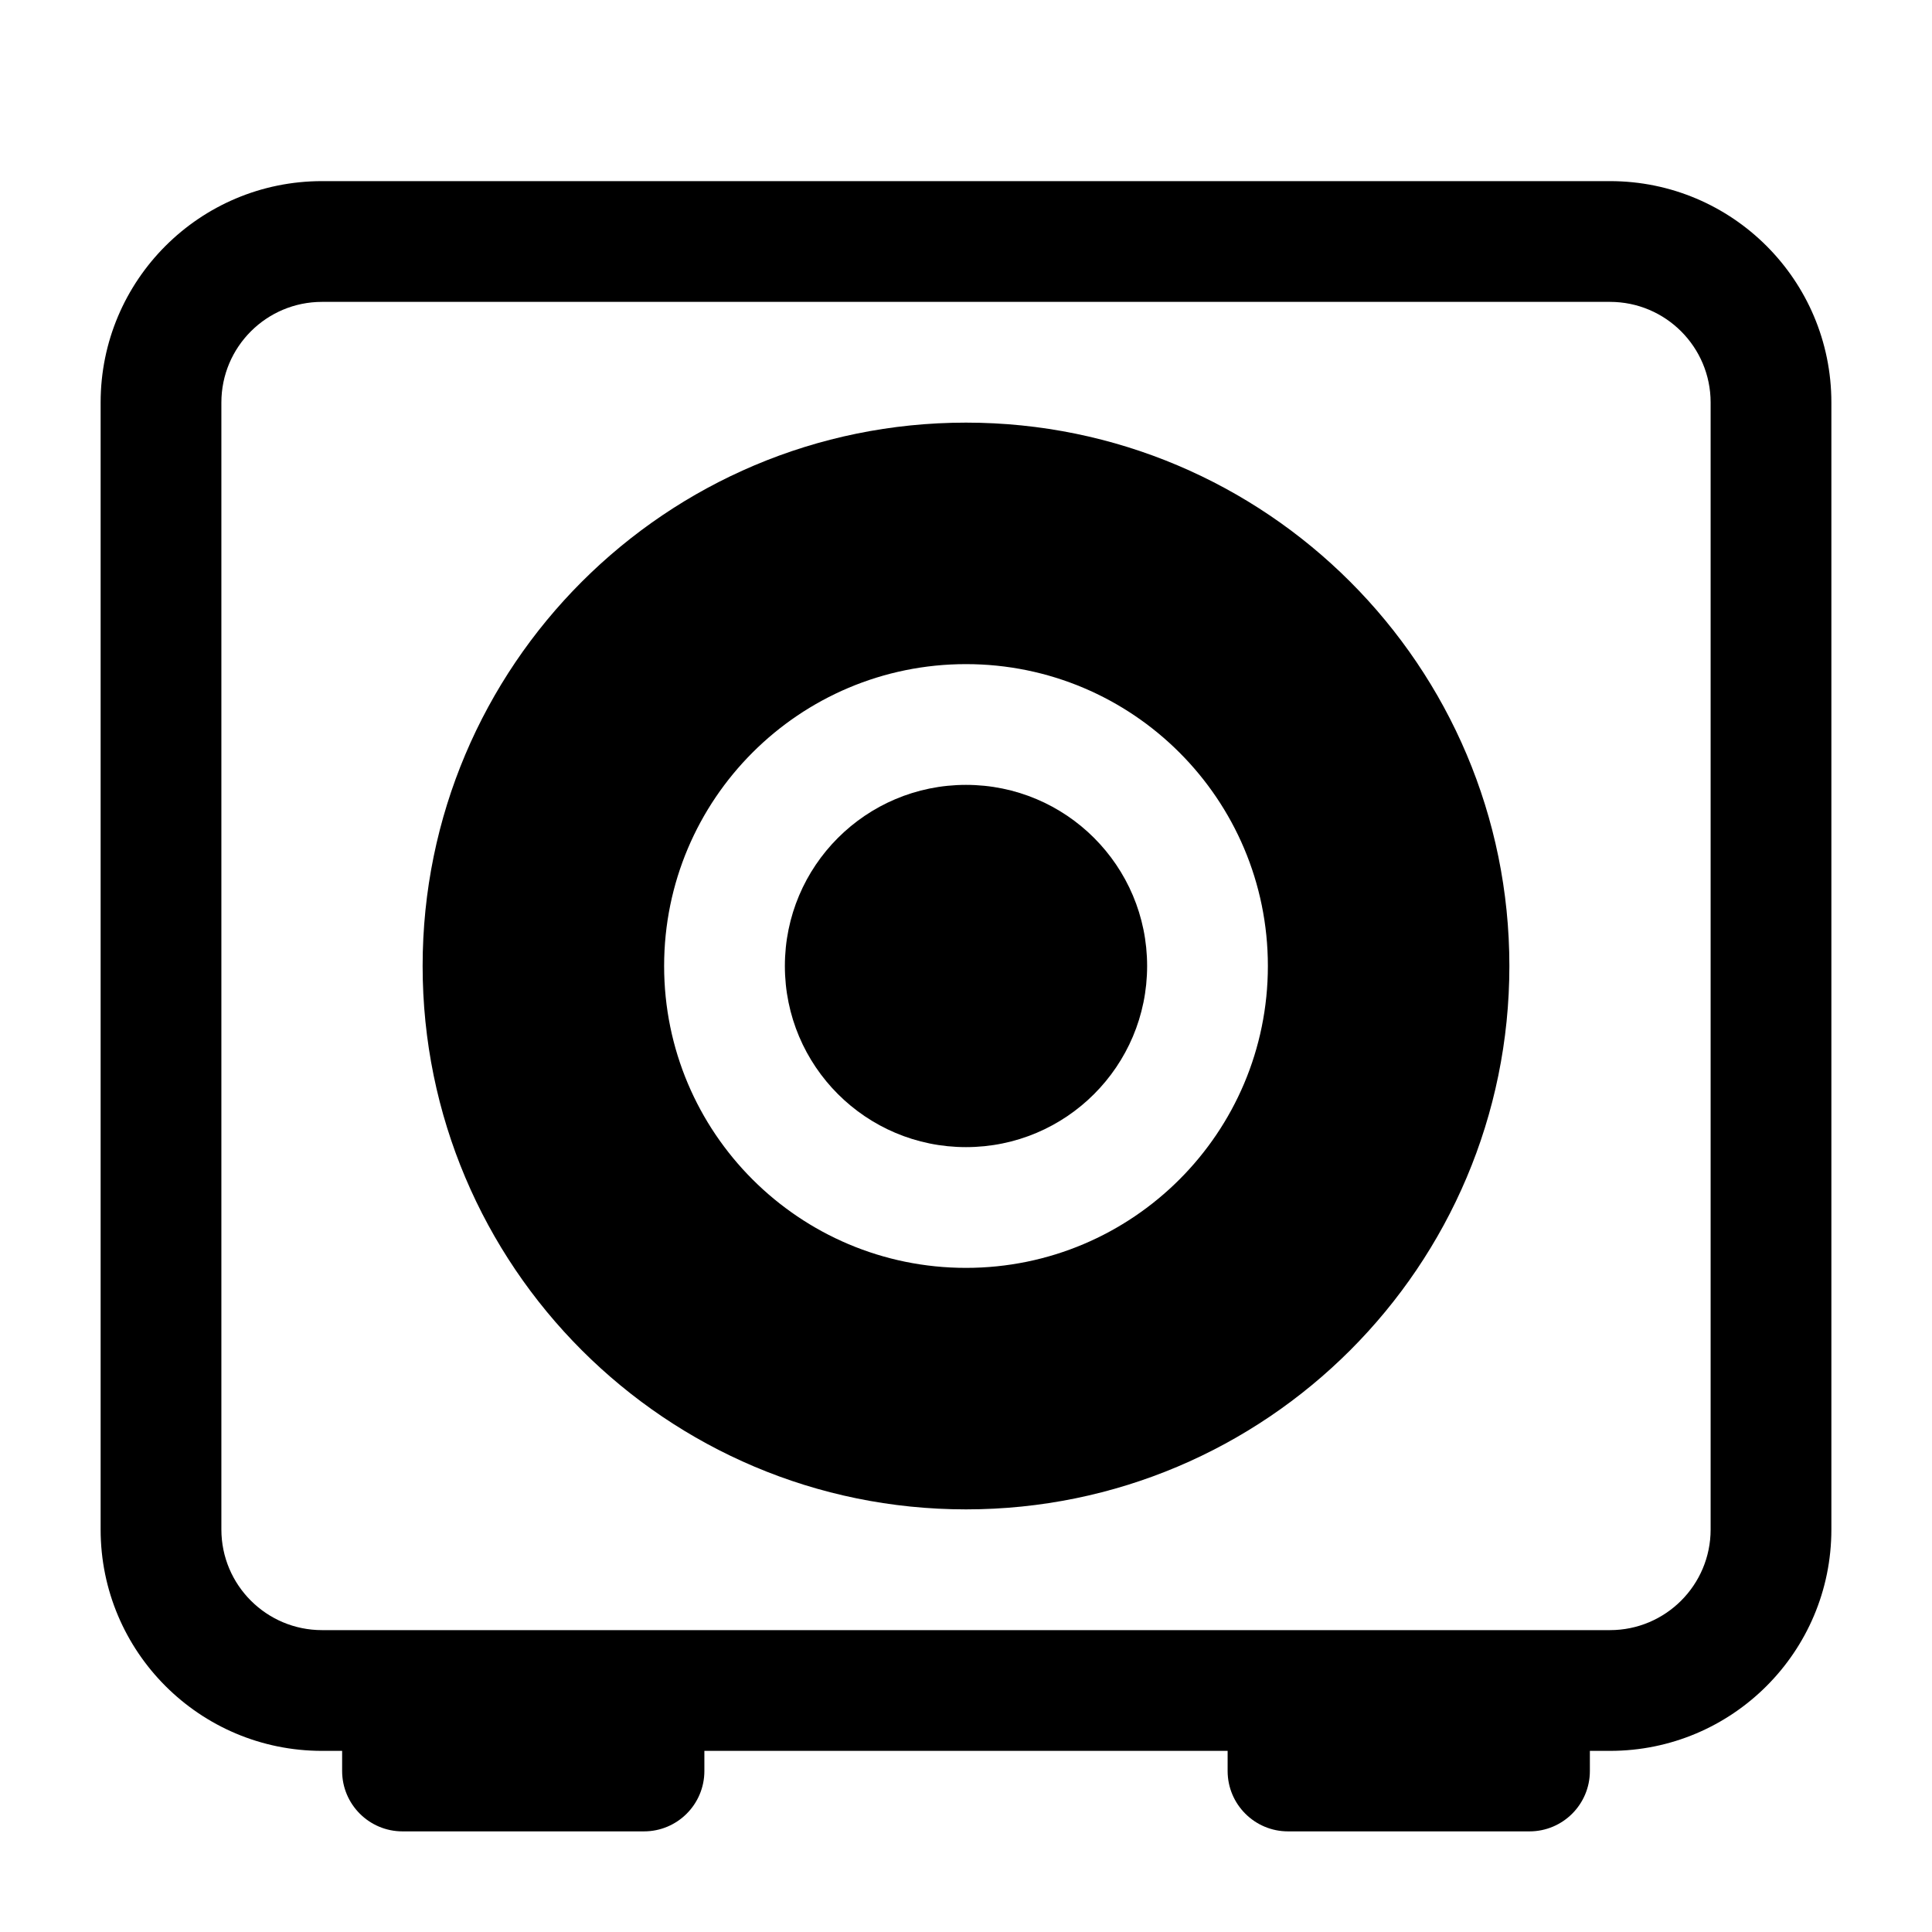
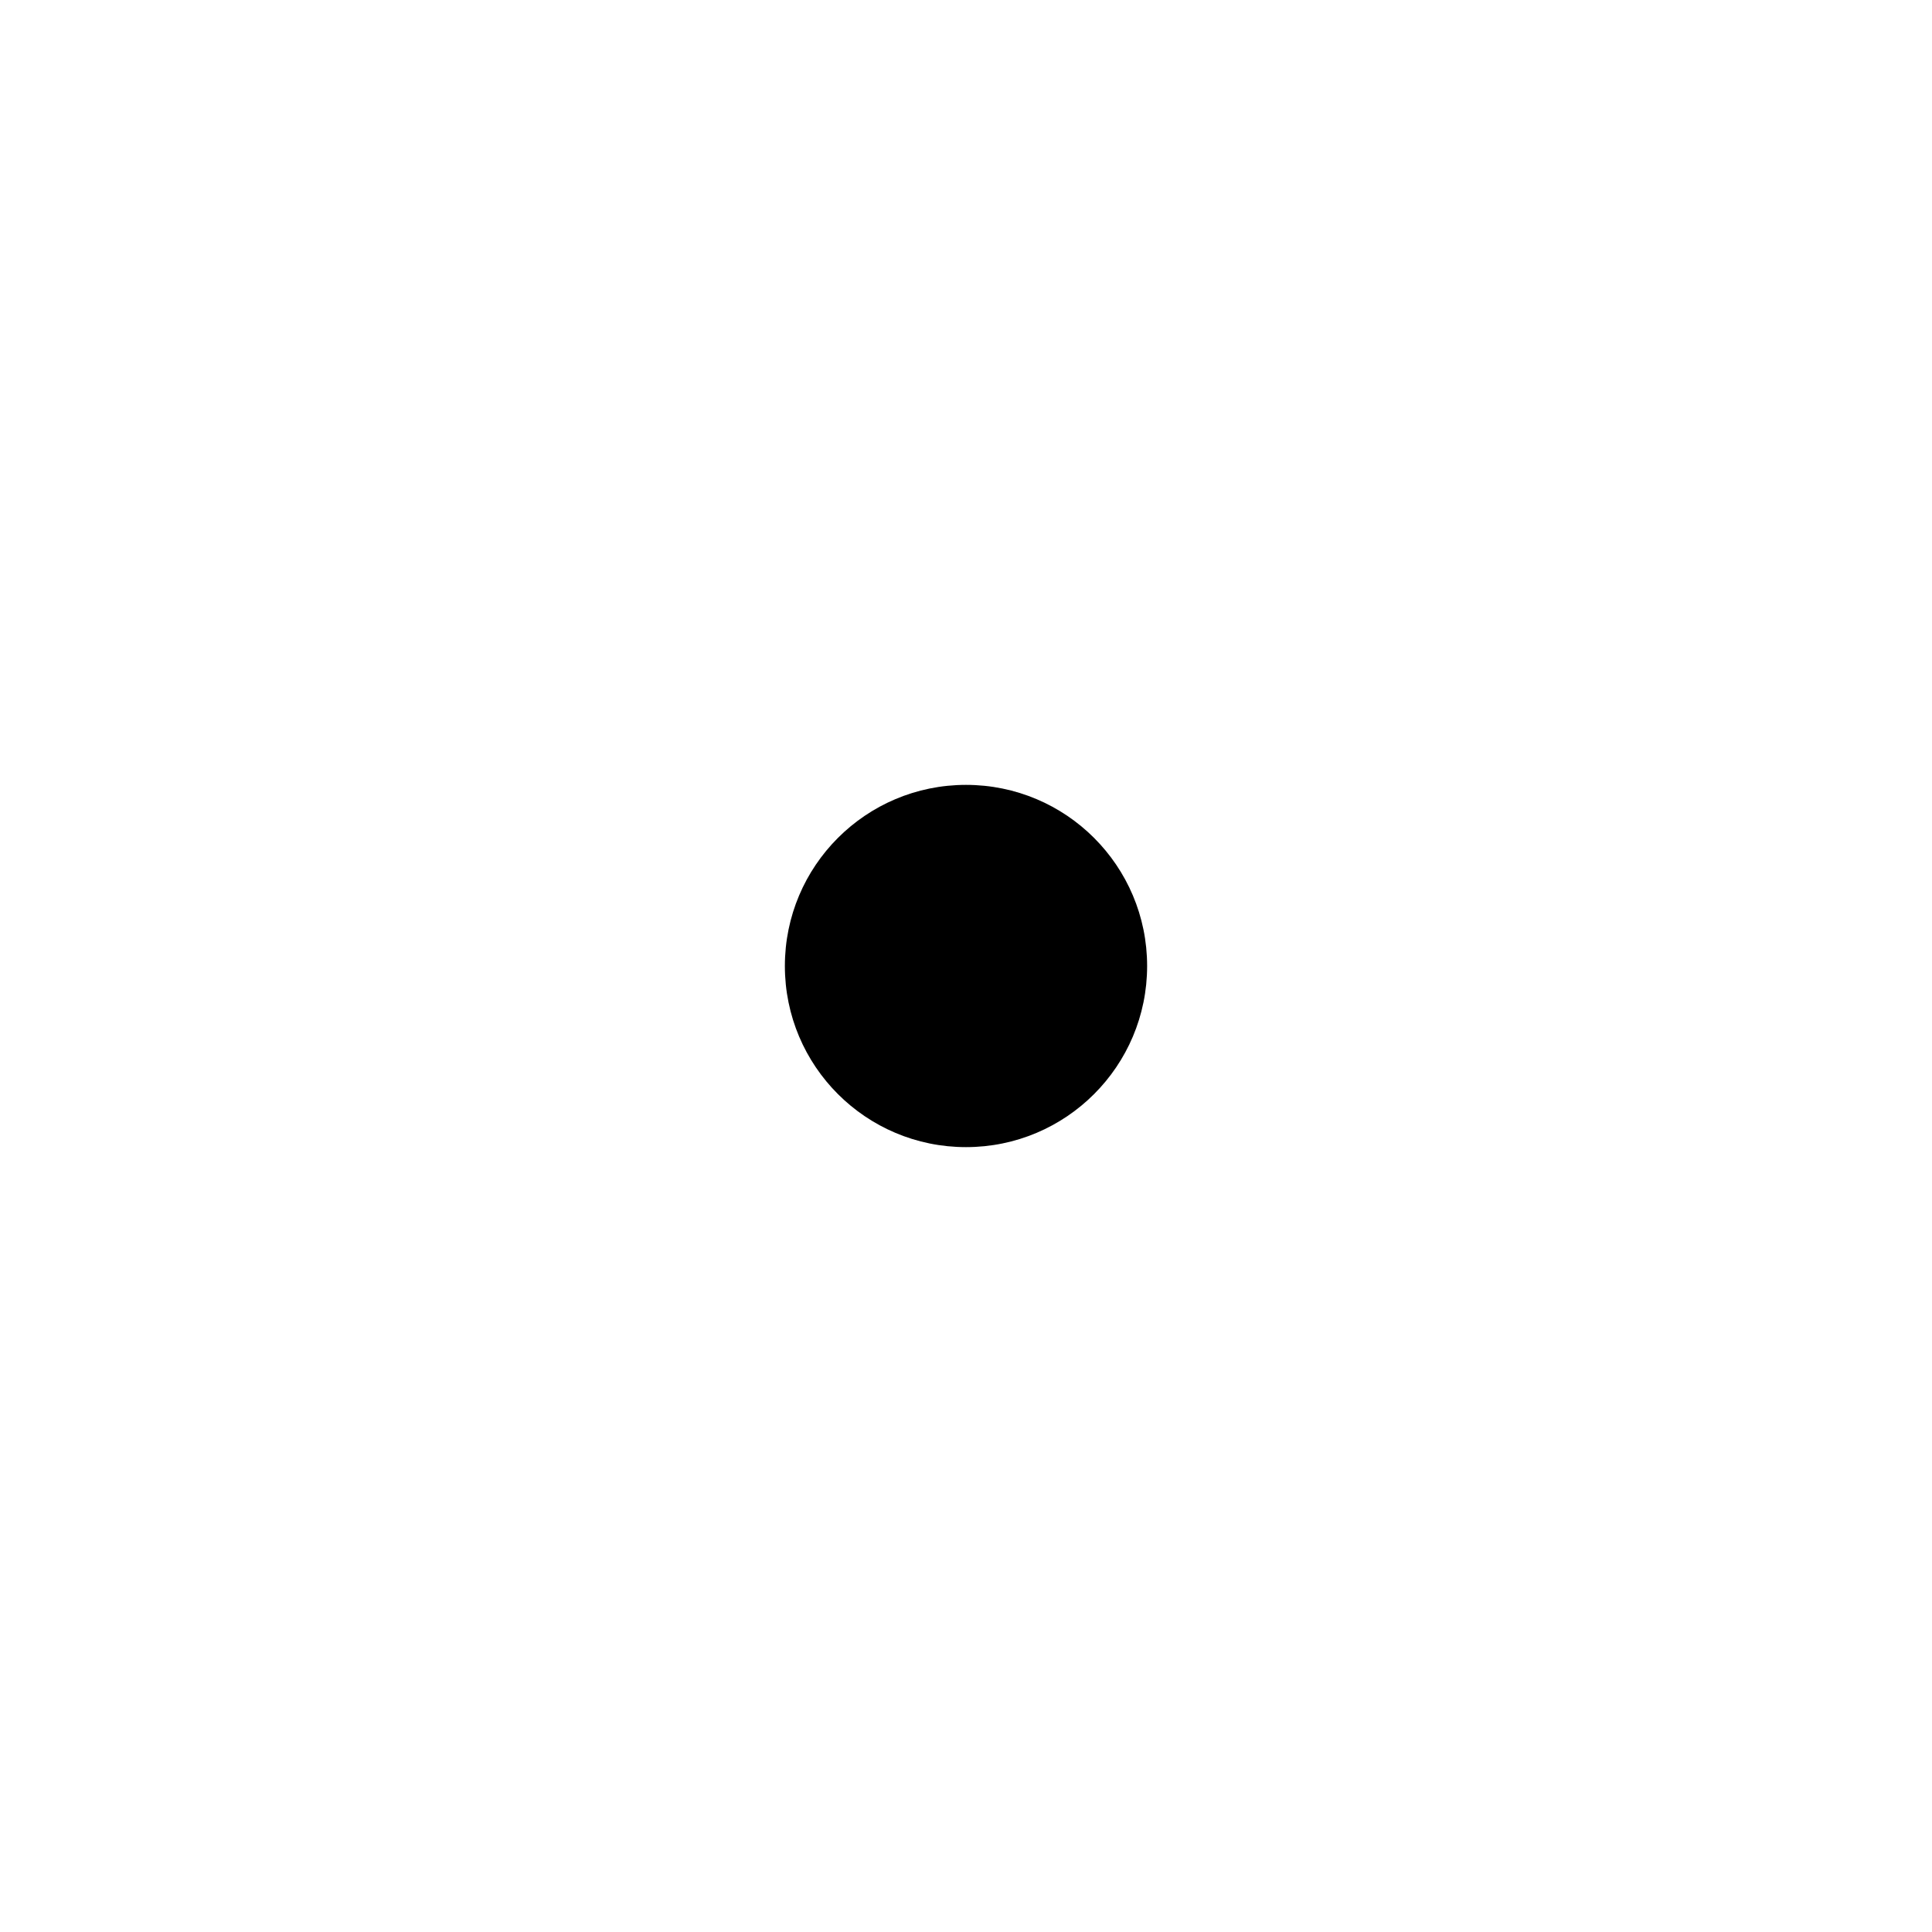
<svg xmlns="http://www.w3.org/2000/svg" fill="none" height="512" viewBox="0 0 24 24" width="512">
  <g fill="rgb(0,0,0)">
    <path d="m12 9.75c-1.243 0-2.25 1.007-2.25 2.25s1.007 2.25 2.25 2.25 2.25-1.007 2.25-2.25-1.007-2.25-2.25-2.25z" />
    <g clip-rule="evenodd" fill-rule="evenodd">
-       <path d="m12 5.25c-3.728 0-6.75 3.022-6.75 6.75 0 3.728 3.022 6.75 6.75 6.75 3.728 0 6.75-3.022 6.75-6.75 0-3.728-3.022-6.75-6.75-6.75zm-3.75 6.75c0-2.071 1.679-3.75 3.75-3.75 2.071 0 3.75 1.679 3.75 3.75 0 2.071-1.679 3.75-3.75 3.75-2.071 0-3.75-1.679-3.75-3.75z" />
-       <path d="m4 2.25c-1.519 0-2.75 1.231-2.75 2.75v14c0 1.519 1.231 2.75 2.75 2.75h.25v.25c0 .414.336.75.75.75h3c.414 0 .75-.336.75-.75v-.25h6.5v.25c0 .414.336.75.75.75h3c.414 0 .75-.336.75-.75v-.25h.25c1.519 0 2.75-1.231 2.75-2.75v-14c0-1.519-1.231-2.75-2.75-2.75zm16 18c.69 0 1.25-.56 1.25-1.25v-14c0-.69-.56-1.25-1.25-1.25h-16c-.69 0-1.25.56-1.25 1.25v14c0 .69.56 1.25 1.25 1.25z" />
-     </g>
+       </g>
  </g>
</svg>